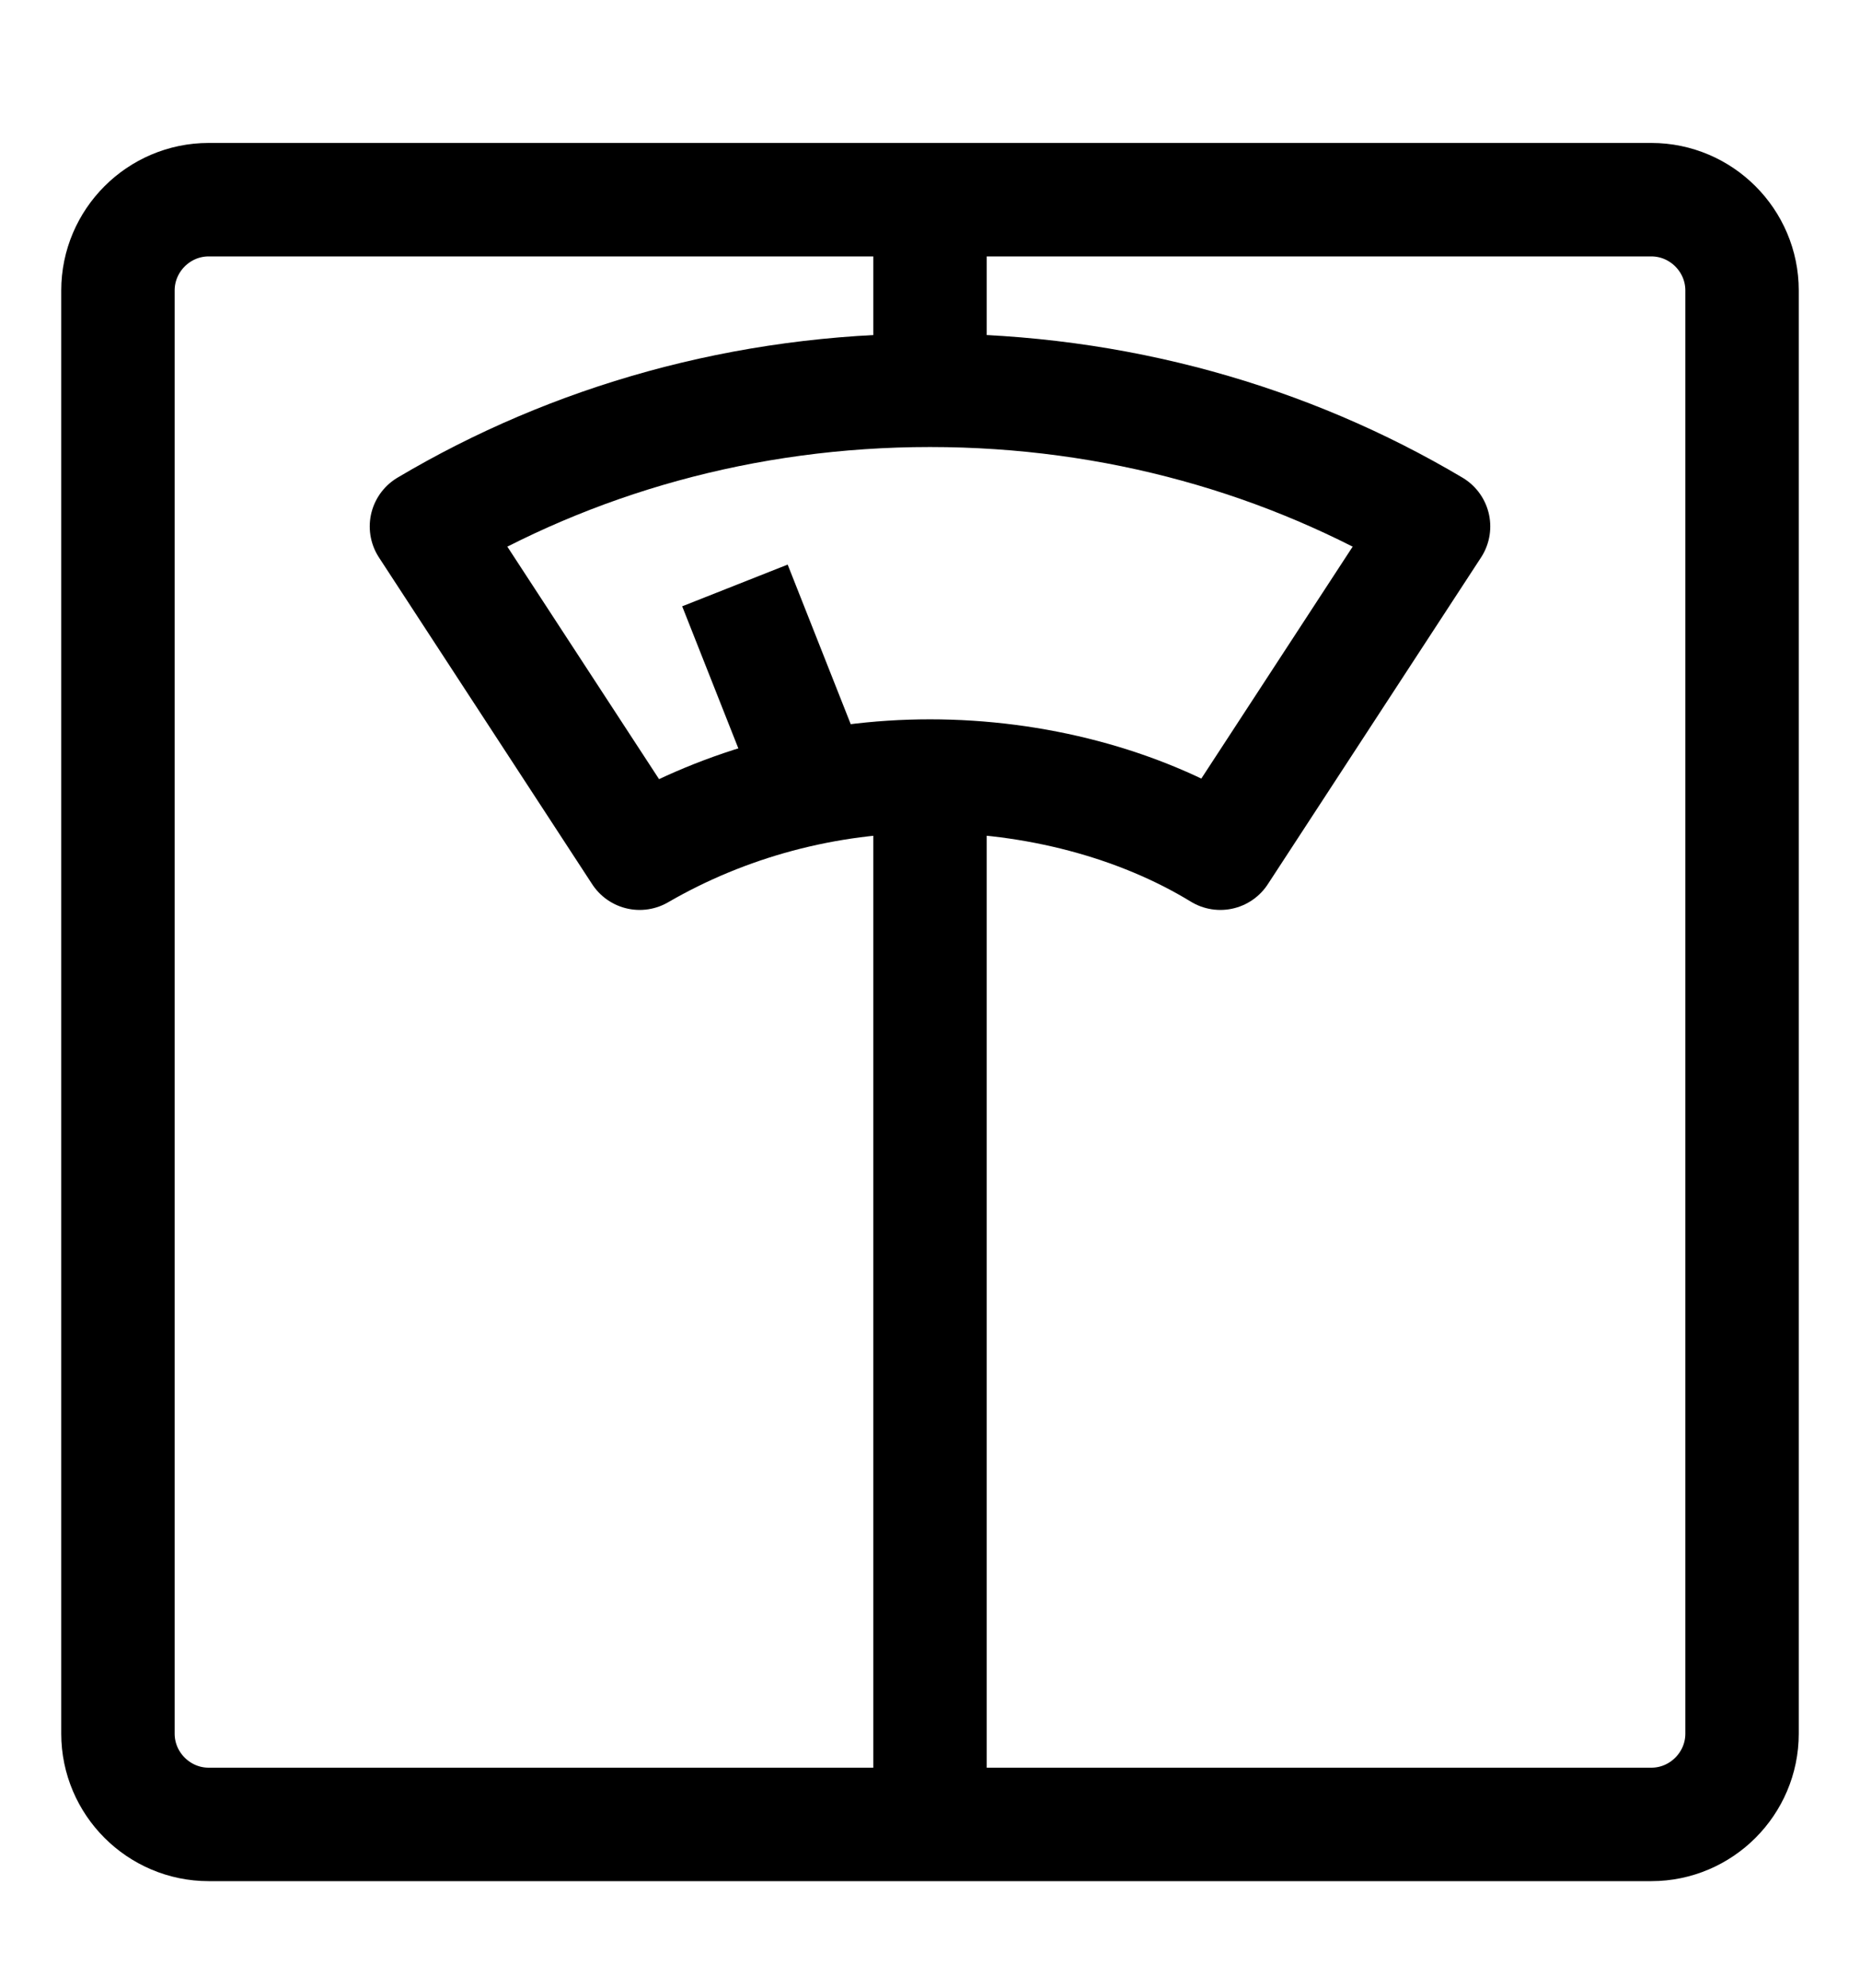
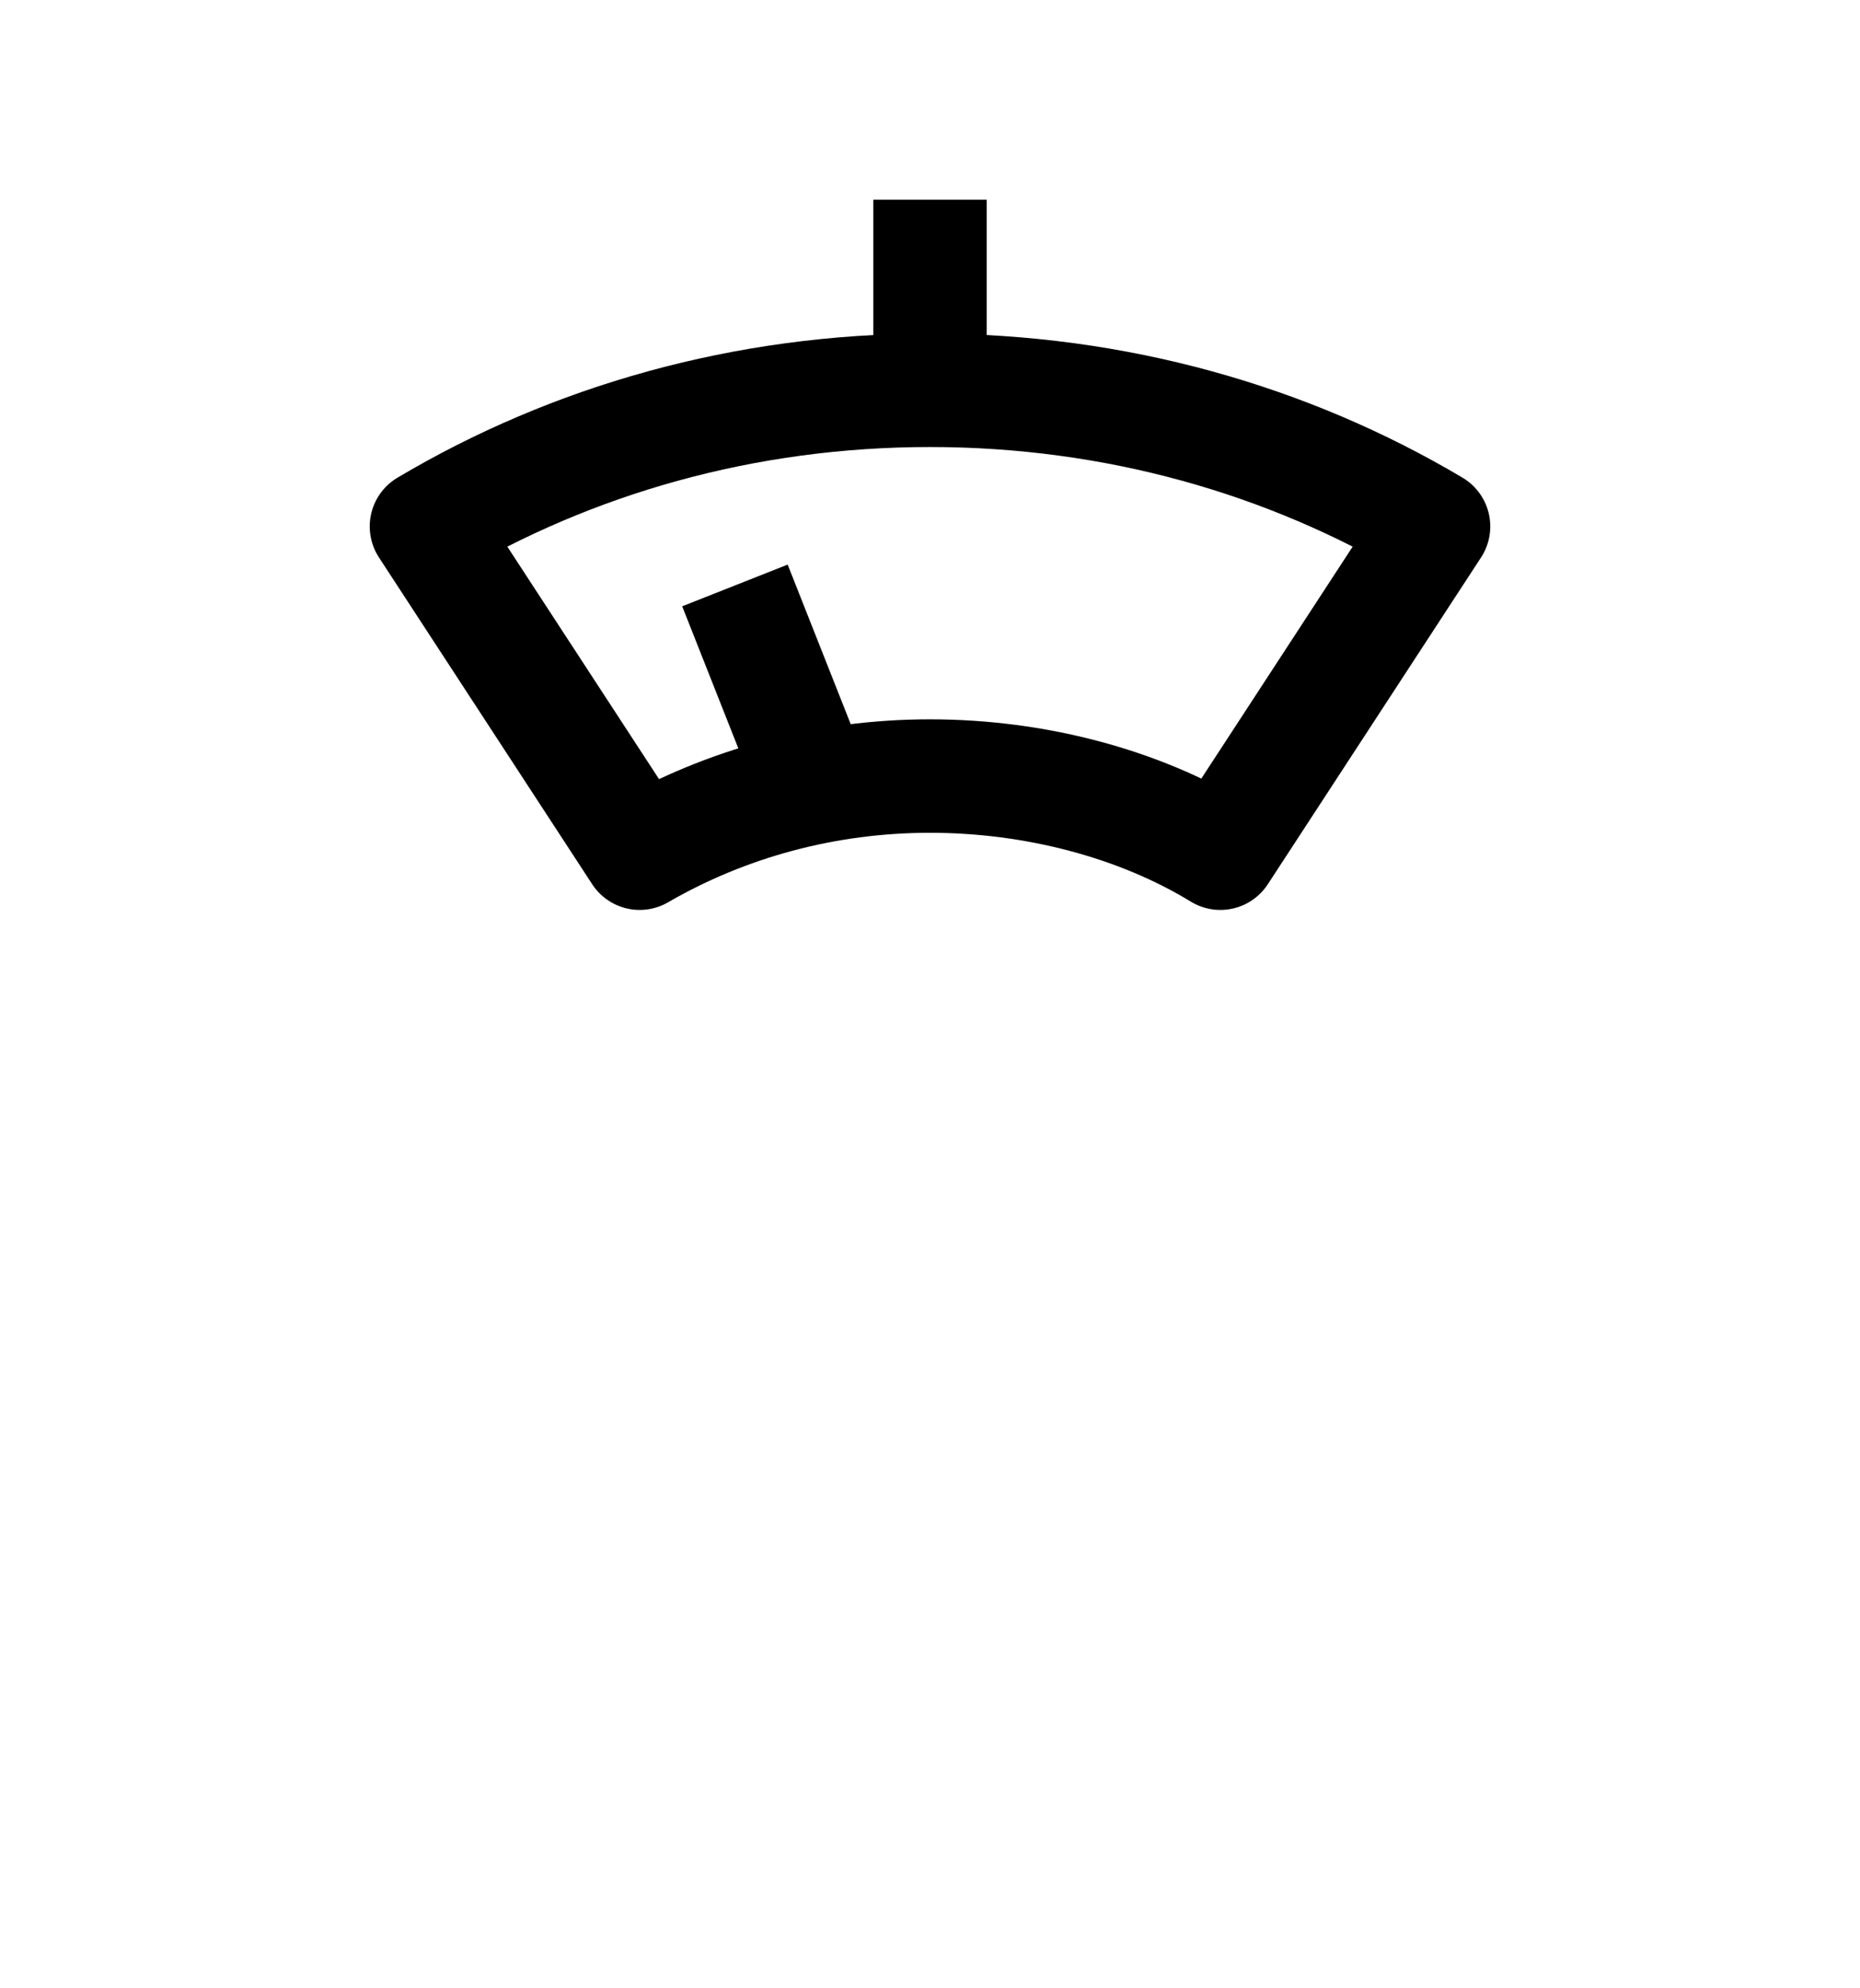
<svg xmlns="http://www.w3.org/2000/svg" version="1.1" id="Слой_1" x="0px" y="0px" viewBox="0 0 41 43.8" style="enable-background:new 0 0 41 43.8;" xml:space="preserve">
  <style type="text/css">
	.st0{fill:none;stroke:#000000;stroke-width:2.5;stroke-miterlimit:10;}
	.st1{fill:none;stroke:#000000;stroke-width:2.5;stroke-linejoin:round;stroke-miterlimit:10;}
</style>
  <g>
-     <path class="st0" d="M36.4,40.2H4.6c-1.1,0-2-0.9-2-2V6.4c0-1.1,0.9-2,2-2h31.8c1.1,0,2,0.9,2,2v31.8   C38.4,39.3,37.5,40.2,36.4,40.2z" />
    <path class="st1" d="M20.5,8.6c-4.1,0-7.9,1.1-11.1,3l4.7,7.2c1.9-1.1,4.1-1.7,6.4-1.7s4.6,0.6,6.4,1.7l4.7-7.2   C28.4,9.7,24.6,8.6,20.5,8.6z" />
    <line class="st1" x1="17.9" y1="17.2" x2="16.2" y2="12.9" />
    <line class="st0" x1="20.5" y1="8.6" x2="20.5" y2="4.4" />
-     <line class="st0" x1="20.5" y1="17.2" x2="20.5" y2="40.2" />
  </g>
</svg>